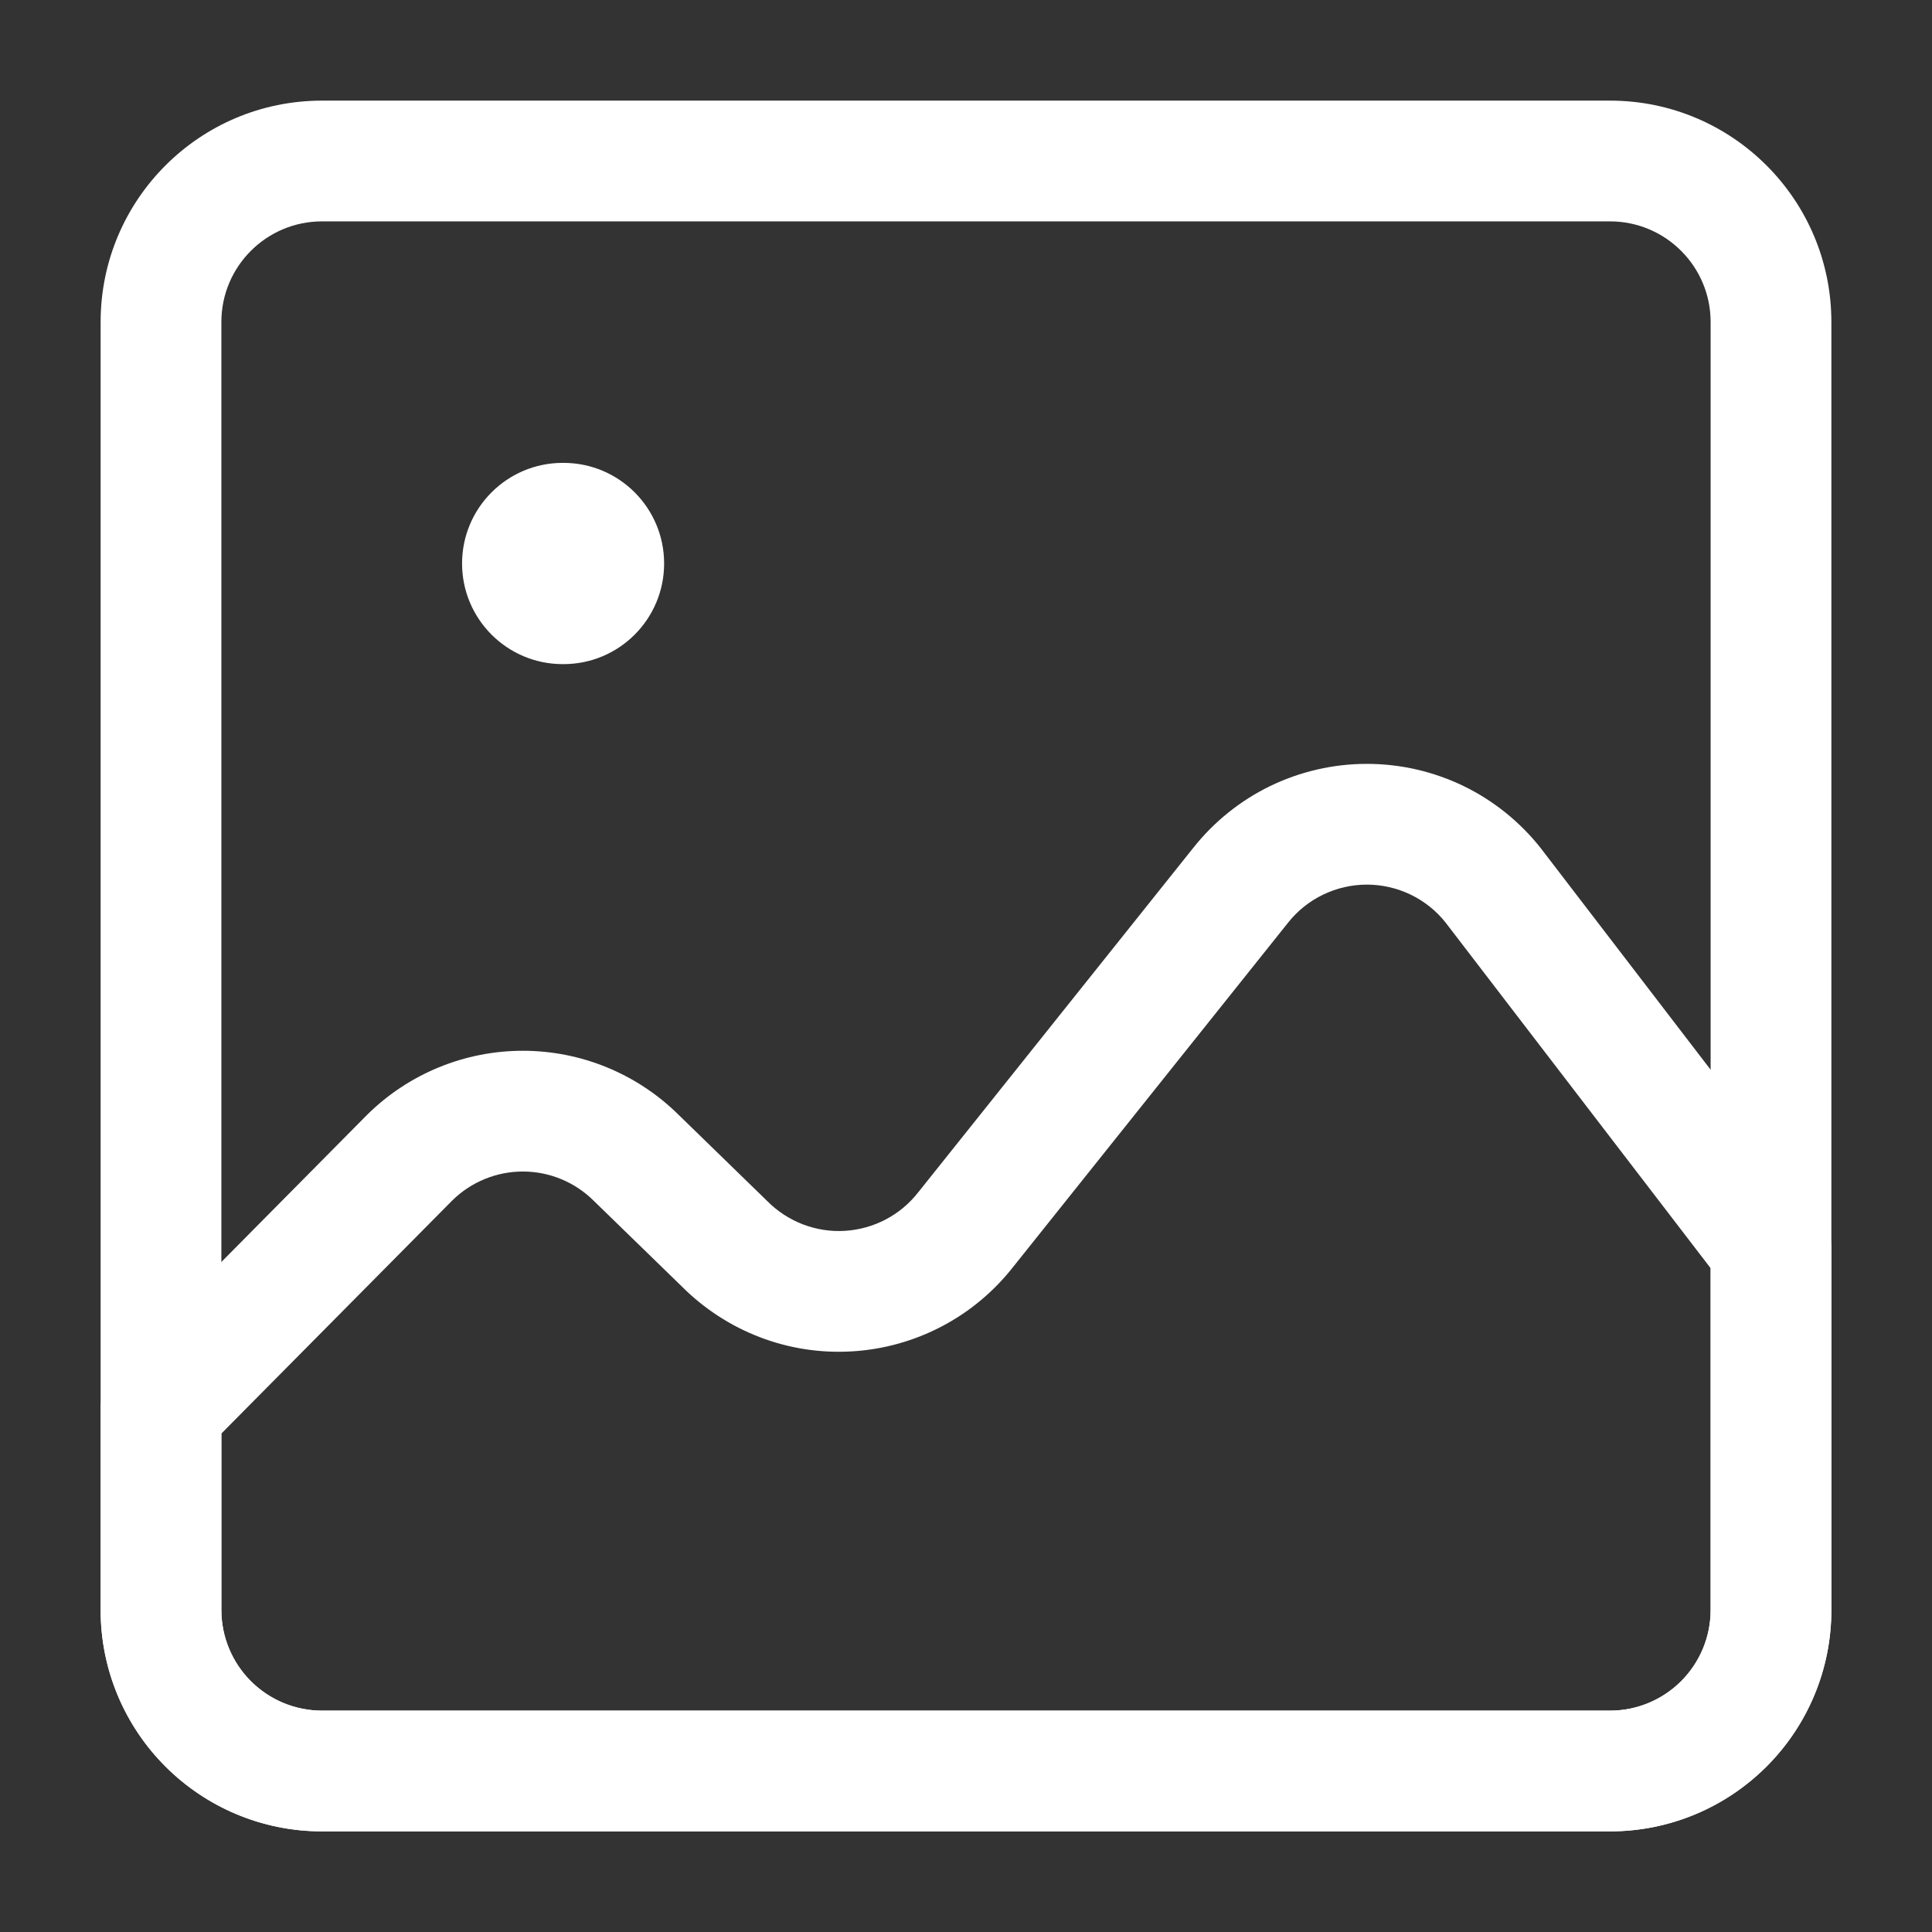
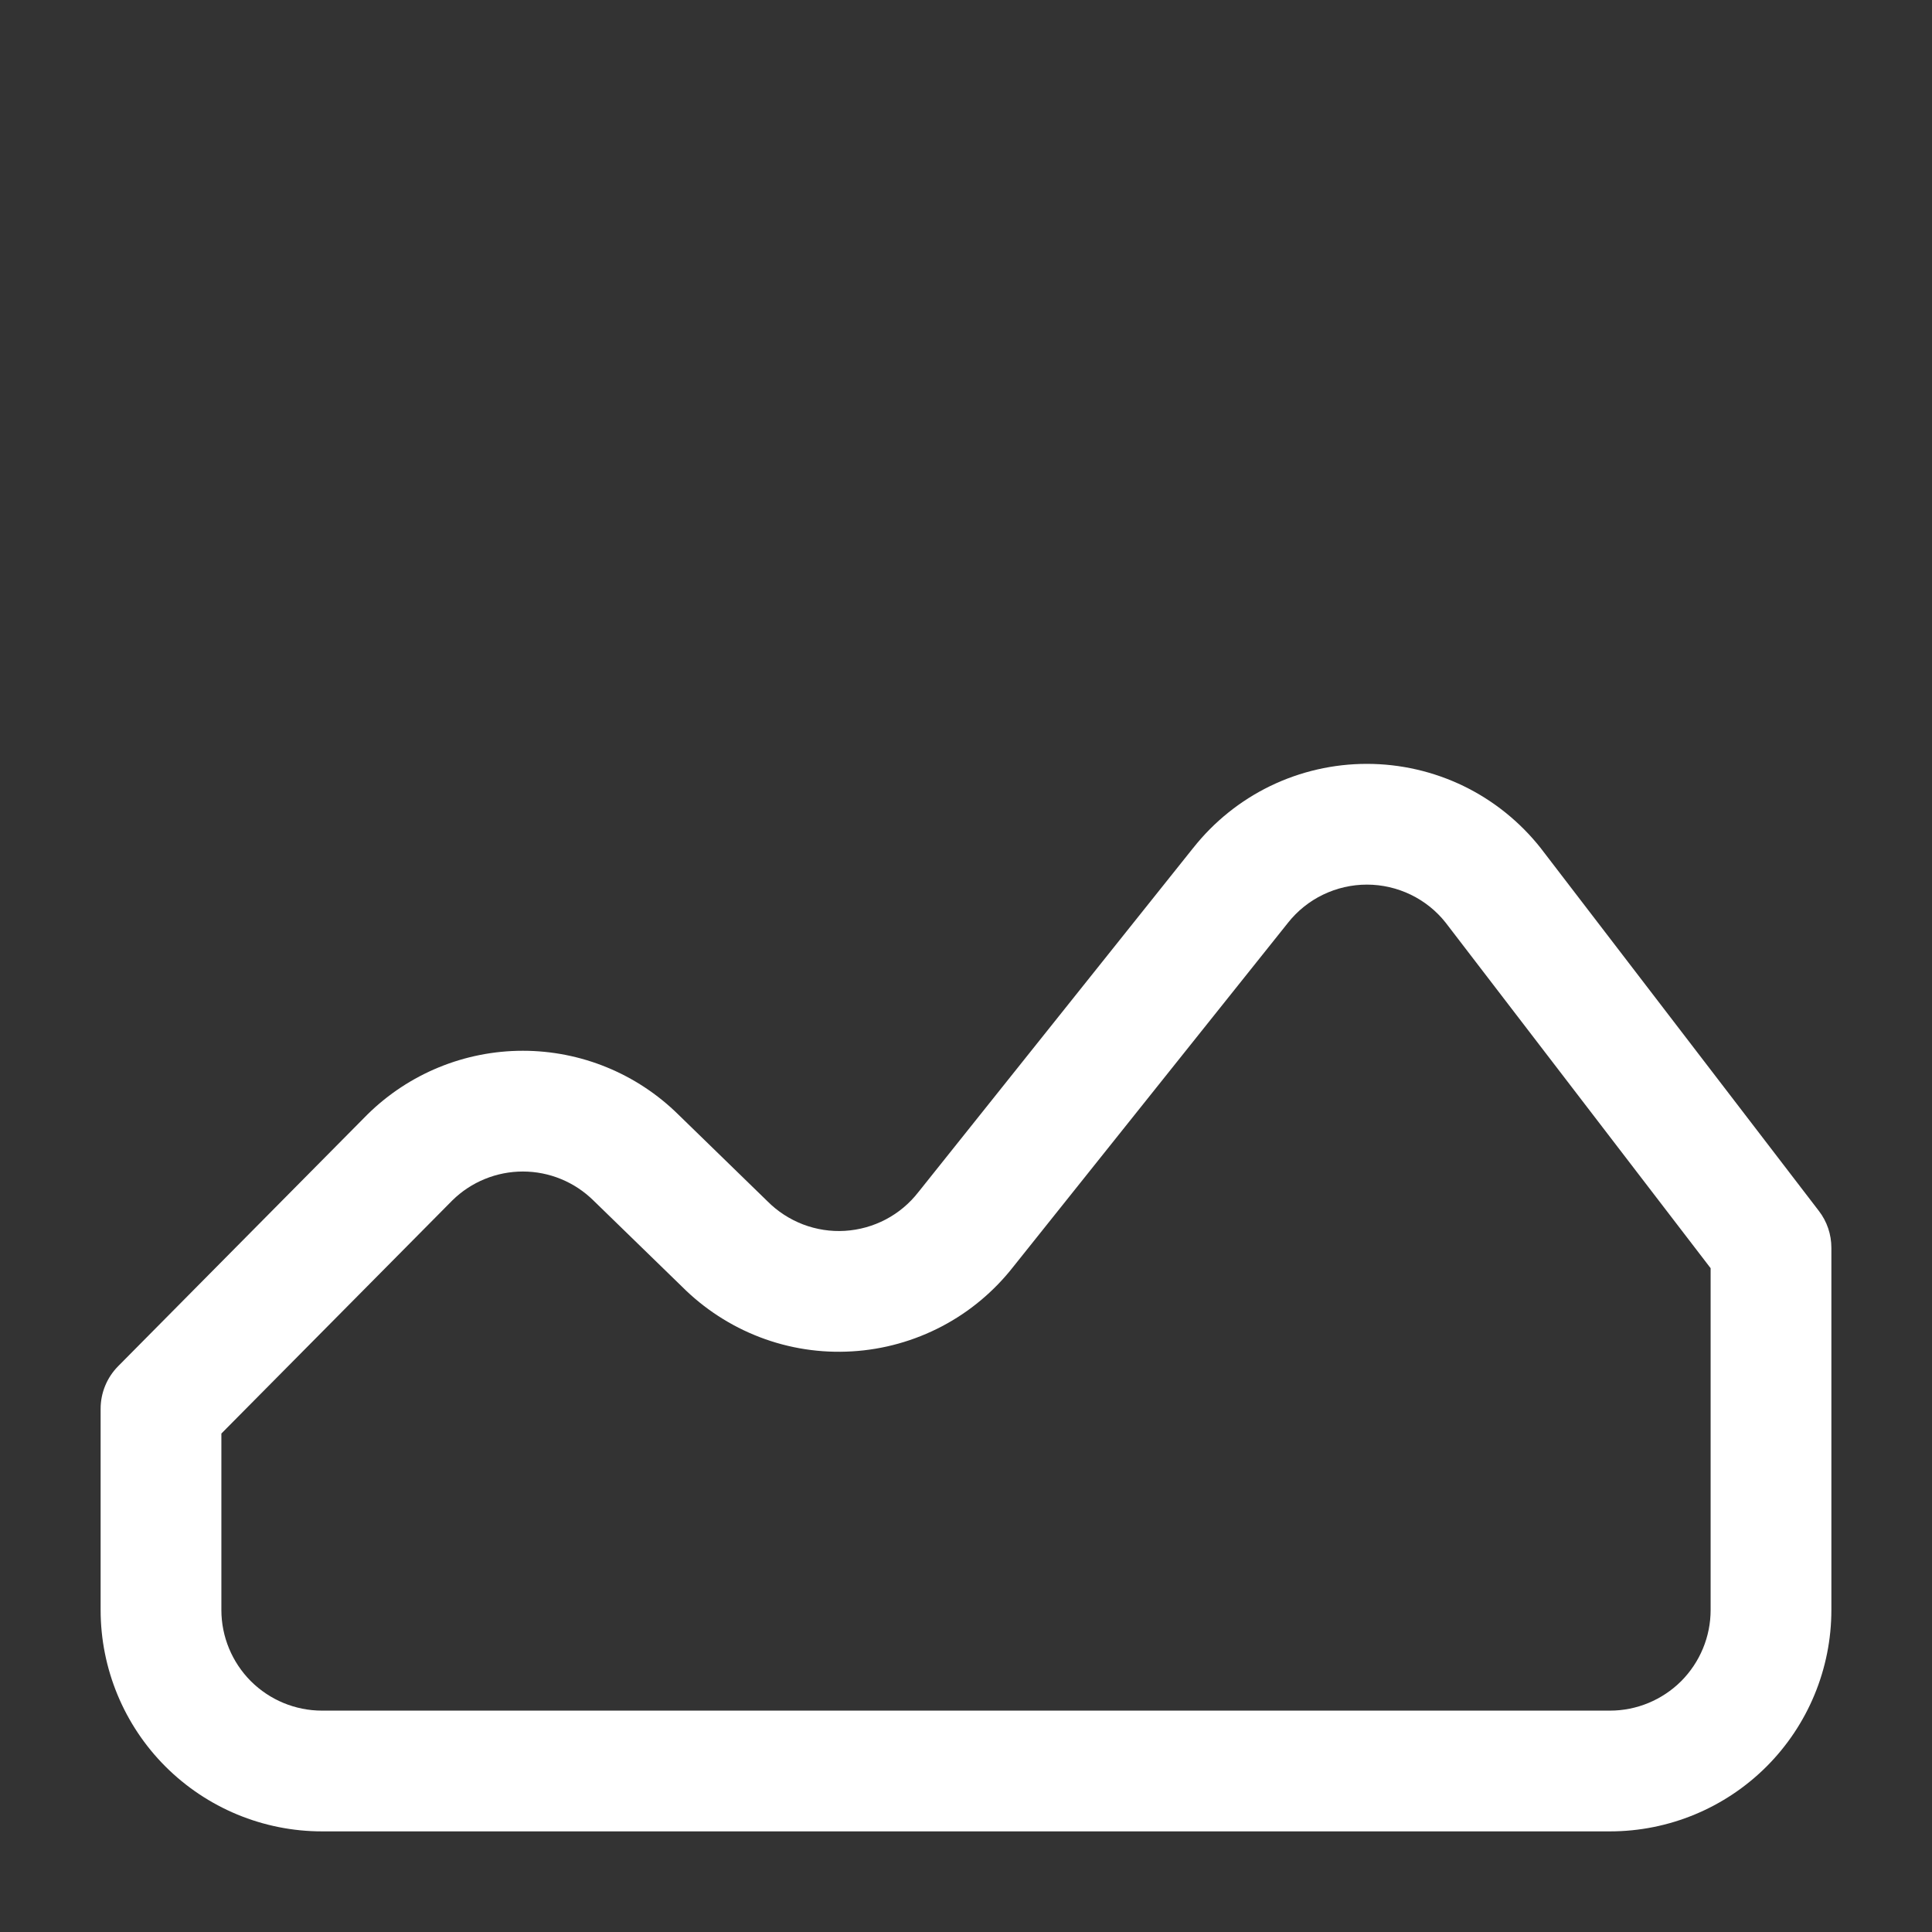
<svg xmlns="http://www.w3.org/2000/svg" width="24" height="24" viewBox="0 0 24 24" fill="none">
  <rect x="0" y="0" width="24" height="24" fill="#333333" stroke="none" />
  <path fill-rule="evenodd" clip-rule="evenodd" d="M15.78 9.764C16.154 9.583 16.564 9.489 16.98 9.489C17.395 9.489 17.806 9.583 18.18 9.764C18.553 9.945 18.881 10.209 19.139 10.535L19.145 10.543L22.595 15.043C22.696 15.174 22.75 15.335 22.75 15.5V20C22.75 20.729 22.46 21.429 21.945 21.944C21.429 22.46 20.729 22.75 20 22.75H4C3.271 22.75 2.571 22.46 2.055 21.944C1.54 21.429 1.25 20.729 1.25 20V17.5C1.25 17.302 1.328 17.113 1.467 16.972L4.563 13.846C5.078 13.338 5.772 13.053 6.495 13.053C7.217 13.053 7.91 13.337 8.425 13.844L9.533 14.922C9.658 15.048 9.809 15.146 9.975 15.21C10.141 15.273 10.318 15.301 10.496 15.29C10.673 15.279 10.846 15.231 11.004 15.148C11.161 15.065 11.299 14.95 11.408 14.809L11.414 14.802L14.821 10.535C14.822 10.534 14.822 10.534 14.823 10.533C15.08 10.208 15.407 9.945 15.78 9.764ZM16.98 10.989C16.791 10.989 16.605 11.032 16.435 11.114C16.265 11.196 16.116 11.316 15.999 11.464L15.996 11.468L12.589 15.734C12.349 16.041 12.047 16.294 11.703 16.475C11.357 16.657 10.976 16.764 10.586 16.787C10.195 16.811 9.804 16.751 9.439 16.611C9.076 16.472 8.747 16.258 8.472 15.983L7.373 14.914C7.139 14.683 6.824 14.553 6.495 14.553C6.168 14.553 5.853 14.682 5.62 14.911L2.75 17.808V20C2.75 20.331 2.882 20.649 3.116 20.884C3.351 21.118 3.668 21.25 4 21.25H20C20.331 21.25 20.649 21.118 20.884 20.884C21.118 20.649 21.25 20.331 21.25 20V15.754L17.958 11.461C17.842 11.314 17.694 11.196 17.525 11.114C17.355 11.032 17.169 10.989 16.98 10.989Z" fill="white" />
-   <path fill-rule="evenodd" clip-rule="evenodd" d="M4 2.75C3.31 2.75 2.75 3.31 2.75 4V20C2.75 20.69 3.31 21.25 4 21.25H20C20.69 21.25 21.25 20.69 21.25 20V4C21.25 3.31 20.69 2.75 20 2.75H4ZM1.25 4C1.25 2.481 2.481 1.25 4 1.25H20C21.519 1.25 22.75 2.481 22.75 4V20C22.75 21.519 21.519 22.75 20 22.75H4C2.481 22.75 1.25 21.519 1.25 20V4Z" fill="white" />
-   <path fill-rule="evenodd" clip-rule="evenodd" d="M5.74 7C5.74 6.31 6.3 5.75 6.99 5.75H7C7.691 5.75 8.25 6.31 8.25 7C8.25 7.69 7.691 8.25 7 8.25H6.99C6.3 8.25 5.74 7.69 5.74 7Z" fill="white" />
</svg>